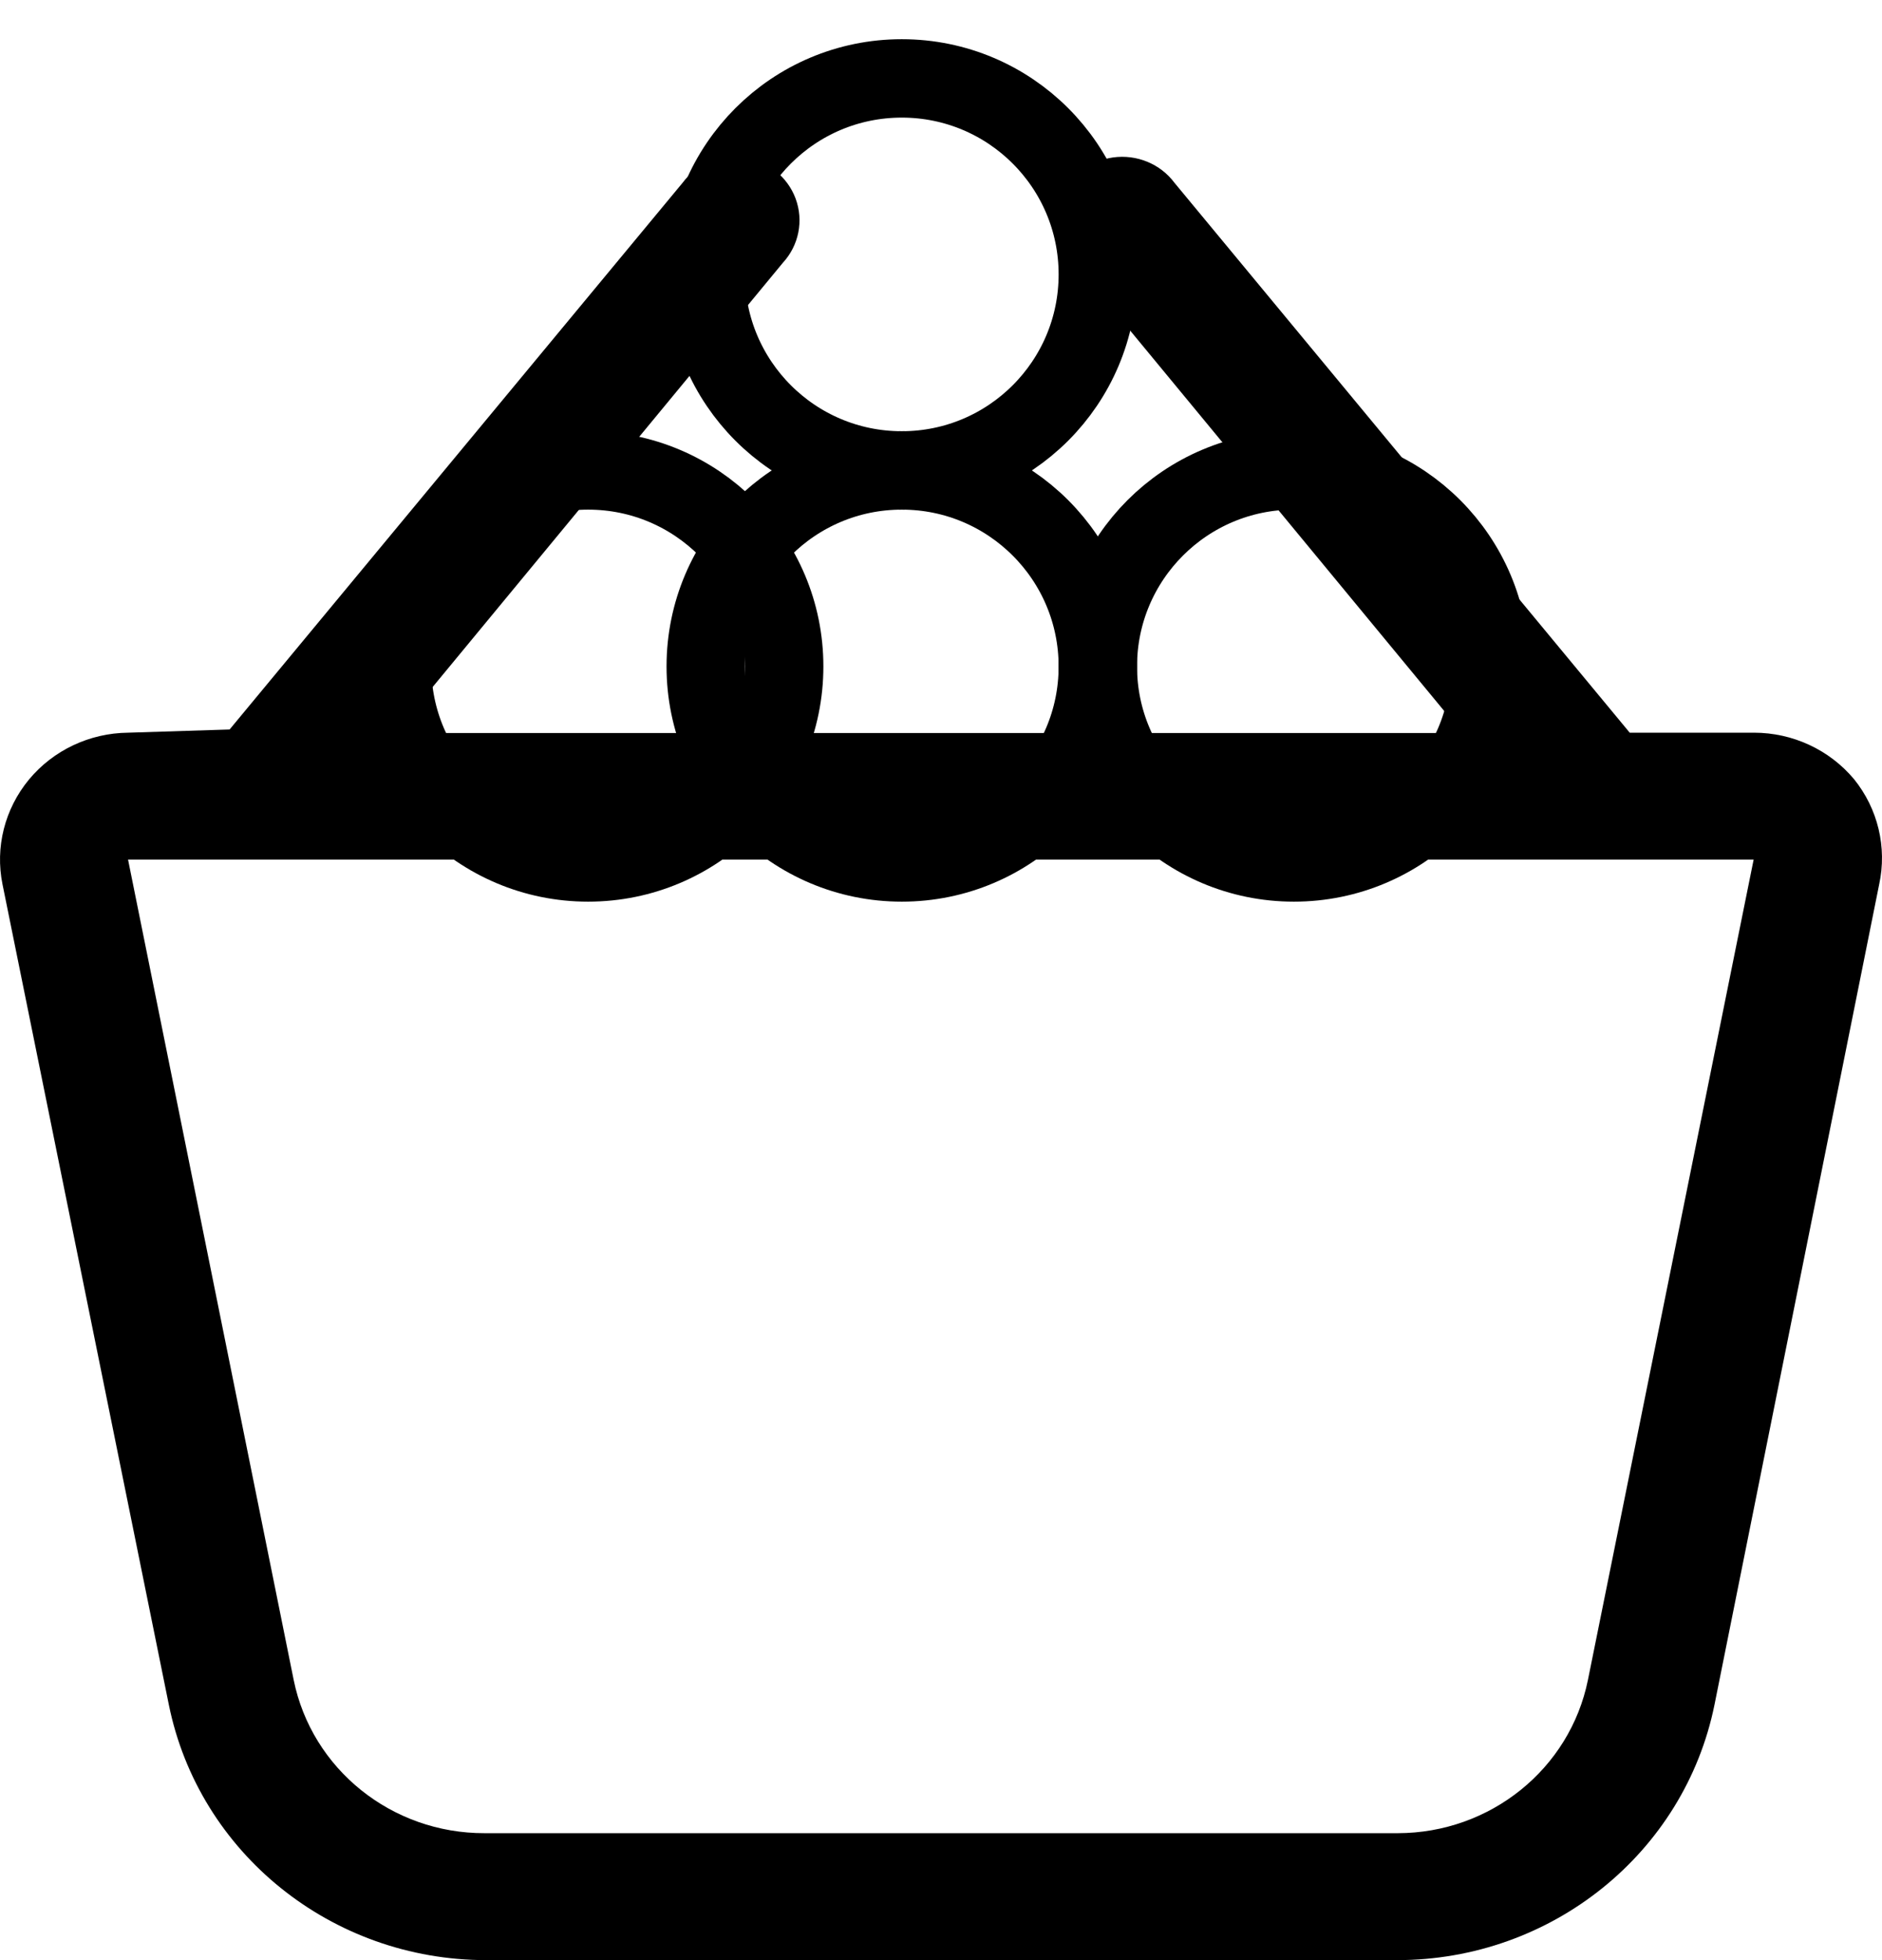
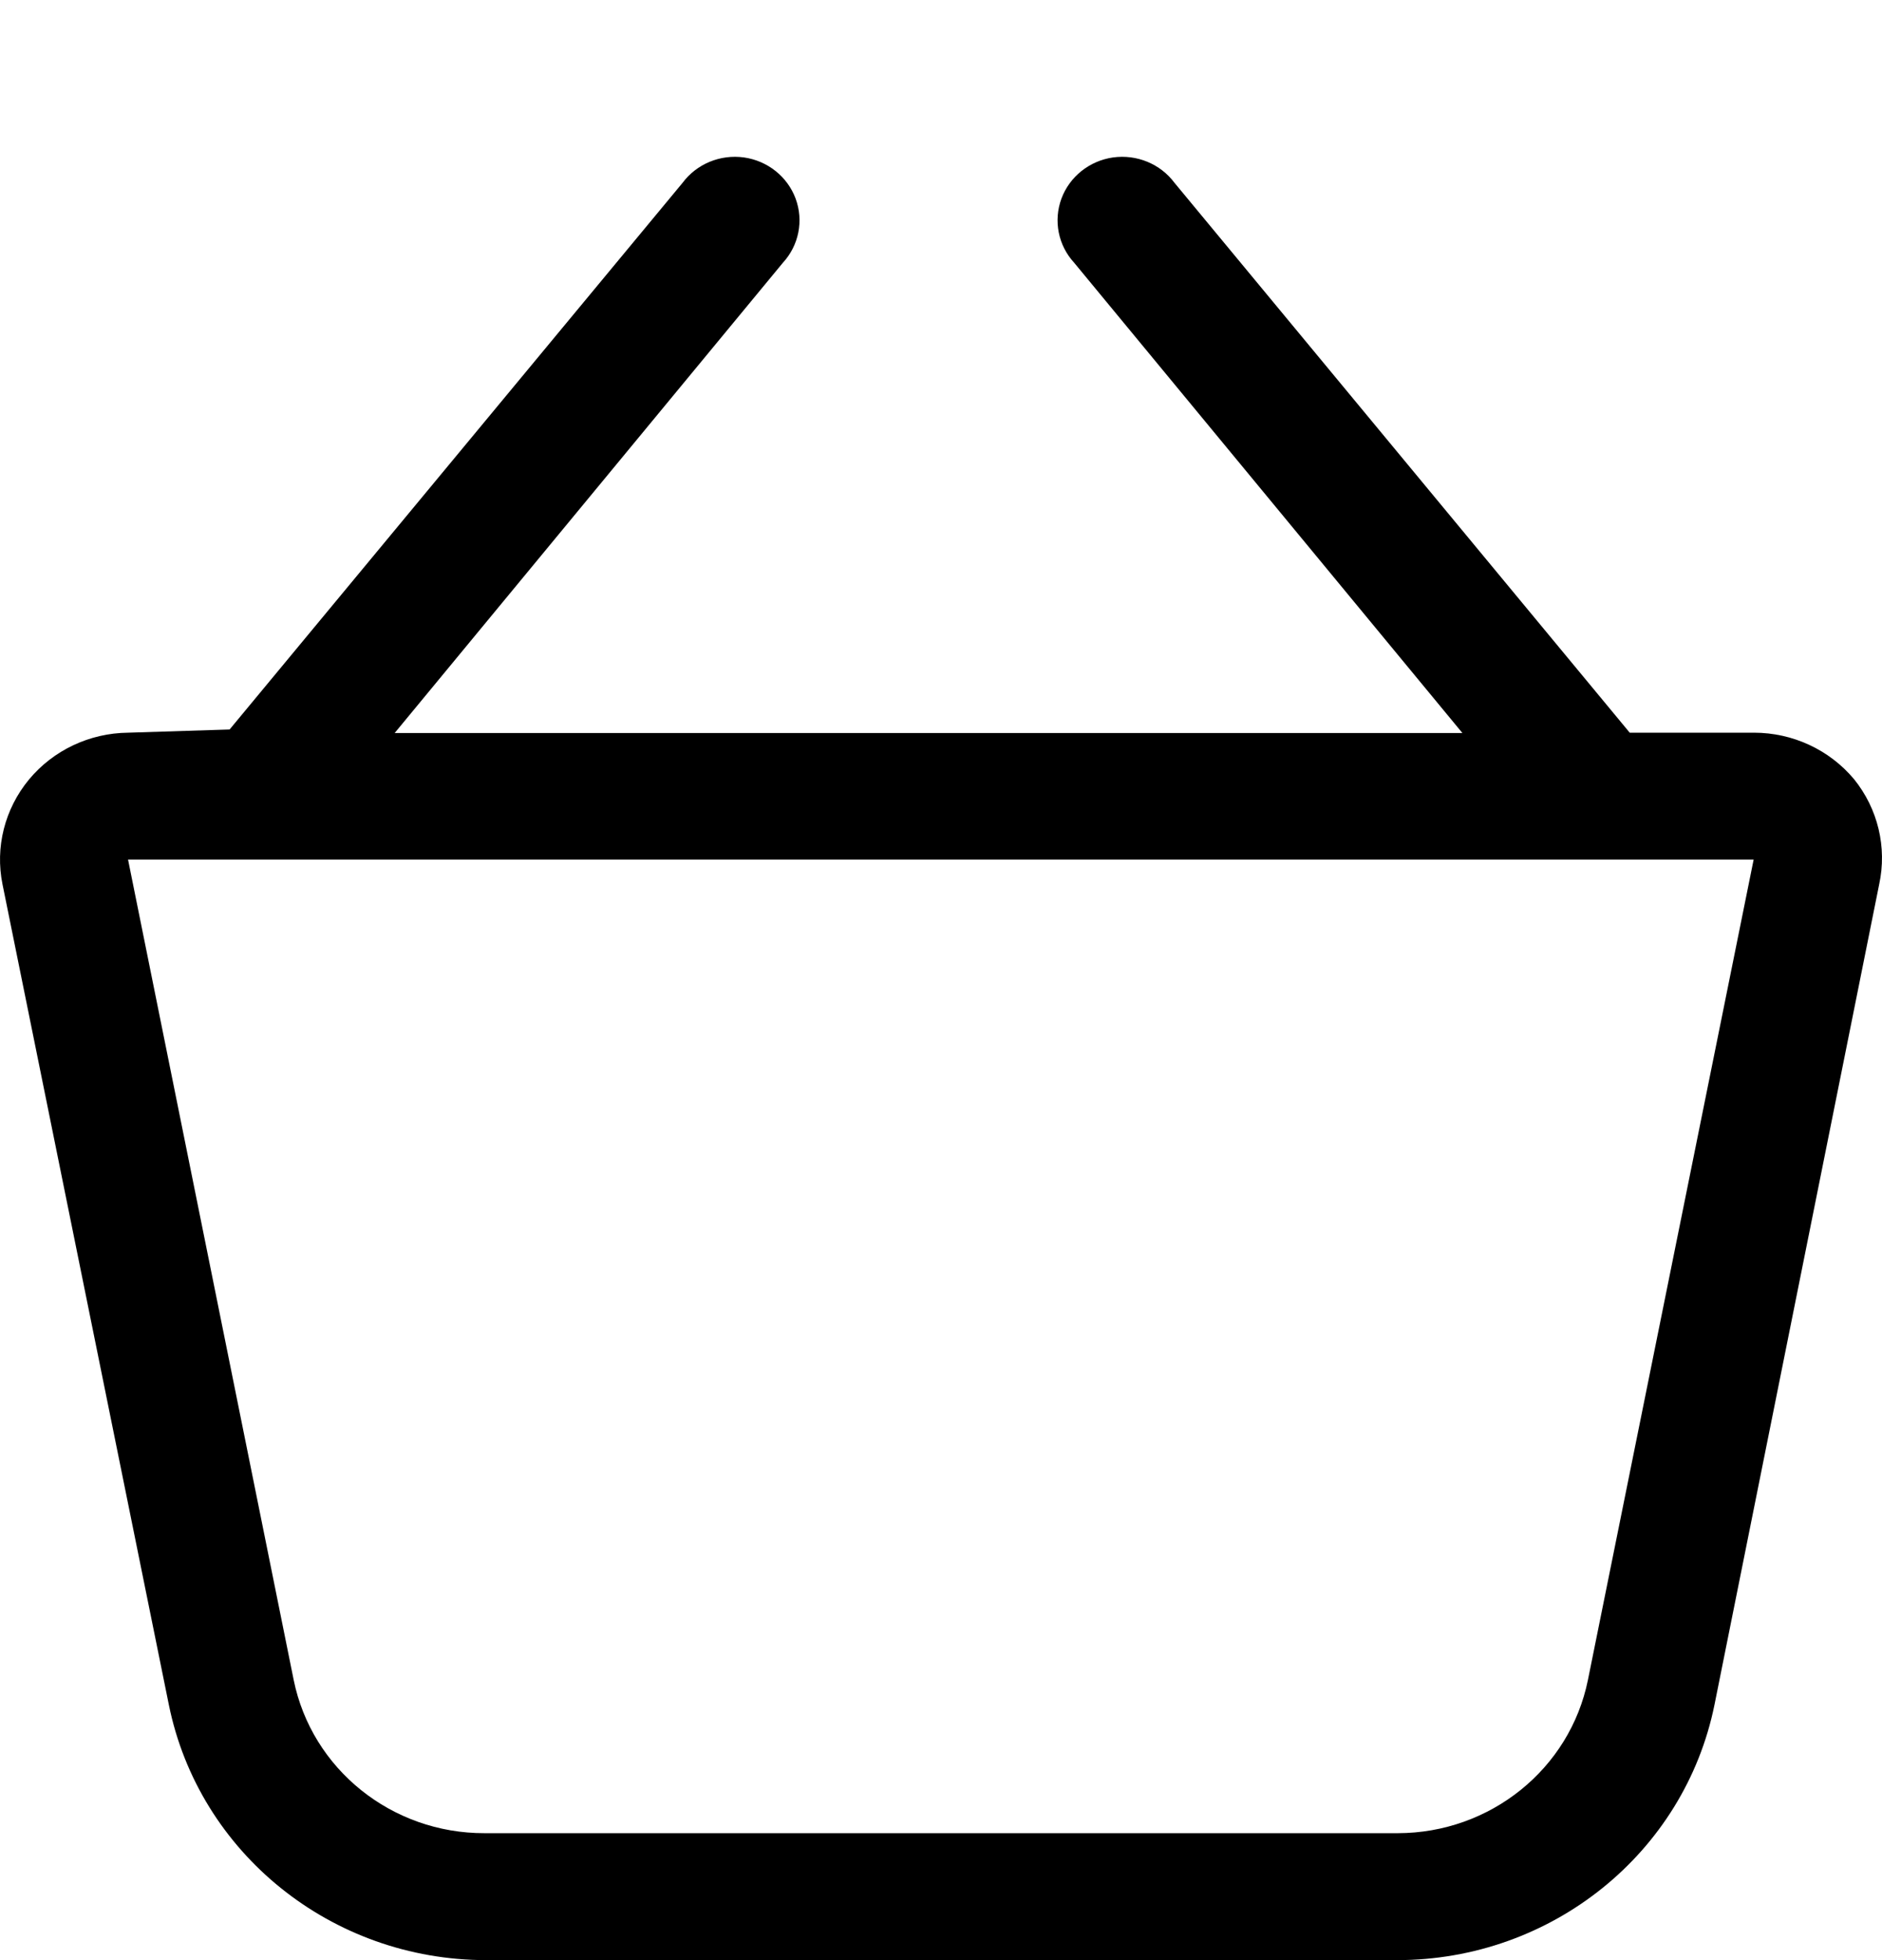
<svg xmlns="http://www.w3.org/2000/svg" width="24px" height="25px" viewBox="0 0 24 25" version="1.1">
  <title>Group 8</title>
  <desc>Created with Sketch.</desc>
  <defs />
  <g id="Desktop---my-profile" stroke="none" stroke-width="1" fill="none" fill-rule="evenodd" transform="translate(-583, -2362)">
    <g id="Group-10" transform="translate(583, 2363)">
      <g id="Group-8">
        <path d="M23.642,8.936 C23.328,8.562 22.861,8.345 22.367,8.345 L20.783,8.345 L14.977,1.331 C14.797,1.09 14.496,0.966 14.194,1.008 C13.893,1.051 13.64,1.253 13.536,1.533 C13.432,1.814 13.494,2.129 13.698,2.351 L18.649,8.349 L5.033,8.349 L9.984,2.351 C10.188,2.129 10.25,1.814 10.146,1.533 C10.042,1.253 9.789,1.051 9.488,1.008 C9.186,0.966 8.885,1.09 8.705,1.331 L2.928,8.304 L1.633,8.345 C1.142,8.35 0.679,8.569 0.369,8.943 C0.06,9.317 -0.064,9.807 0.032,10.279 L2.153,20.742 C2.537,22.636 4.231,24 6.2,24 L17.816,24 C19.785,24 21.48,22.636 21.864,20.742 L23.964,10.279 C24.066,9.807 23.948,9.314 23.642,8.936 Z M20.25,20.426 C20.02,21.562 19.004,22.38 17.824,22.381 L6.18,22.381 C4.996,22.384 3.976,21.565 3.745,20.426 L1.633,9.964 L22.363,9.964 L20.25,20.426 Z" id="Shape" fill="#000000" fill-rule="nonzero" />
-         <circle id="Oval" stroke="#000000" cx="11.5" cy="7.5" r="2.5" />
-         <circle id="Oval-Copy-3" stroke="#000000" cx="11.5" cy="2.5" r="2.5" />
-         <circle id="Oval-Copy-2" stroke="#000000" cx="7.5" cy="7.5" r="2.5" />
-         <circle id="Oval-Copy" stroke="#000000" cx="16.5" cy="7.5" r="2.5" />
      </g>
    </g>
  </g>
</svg>